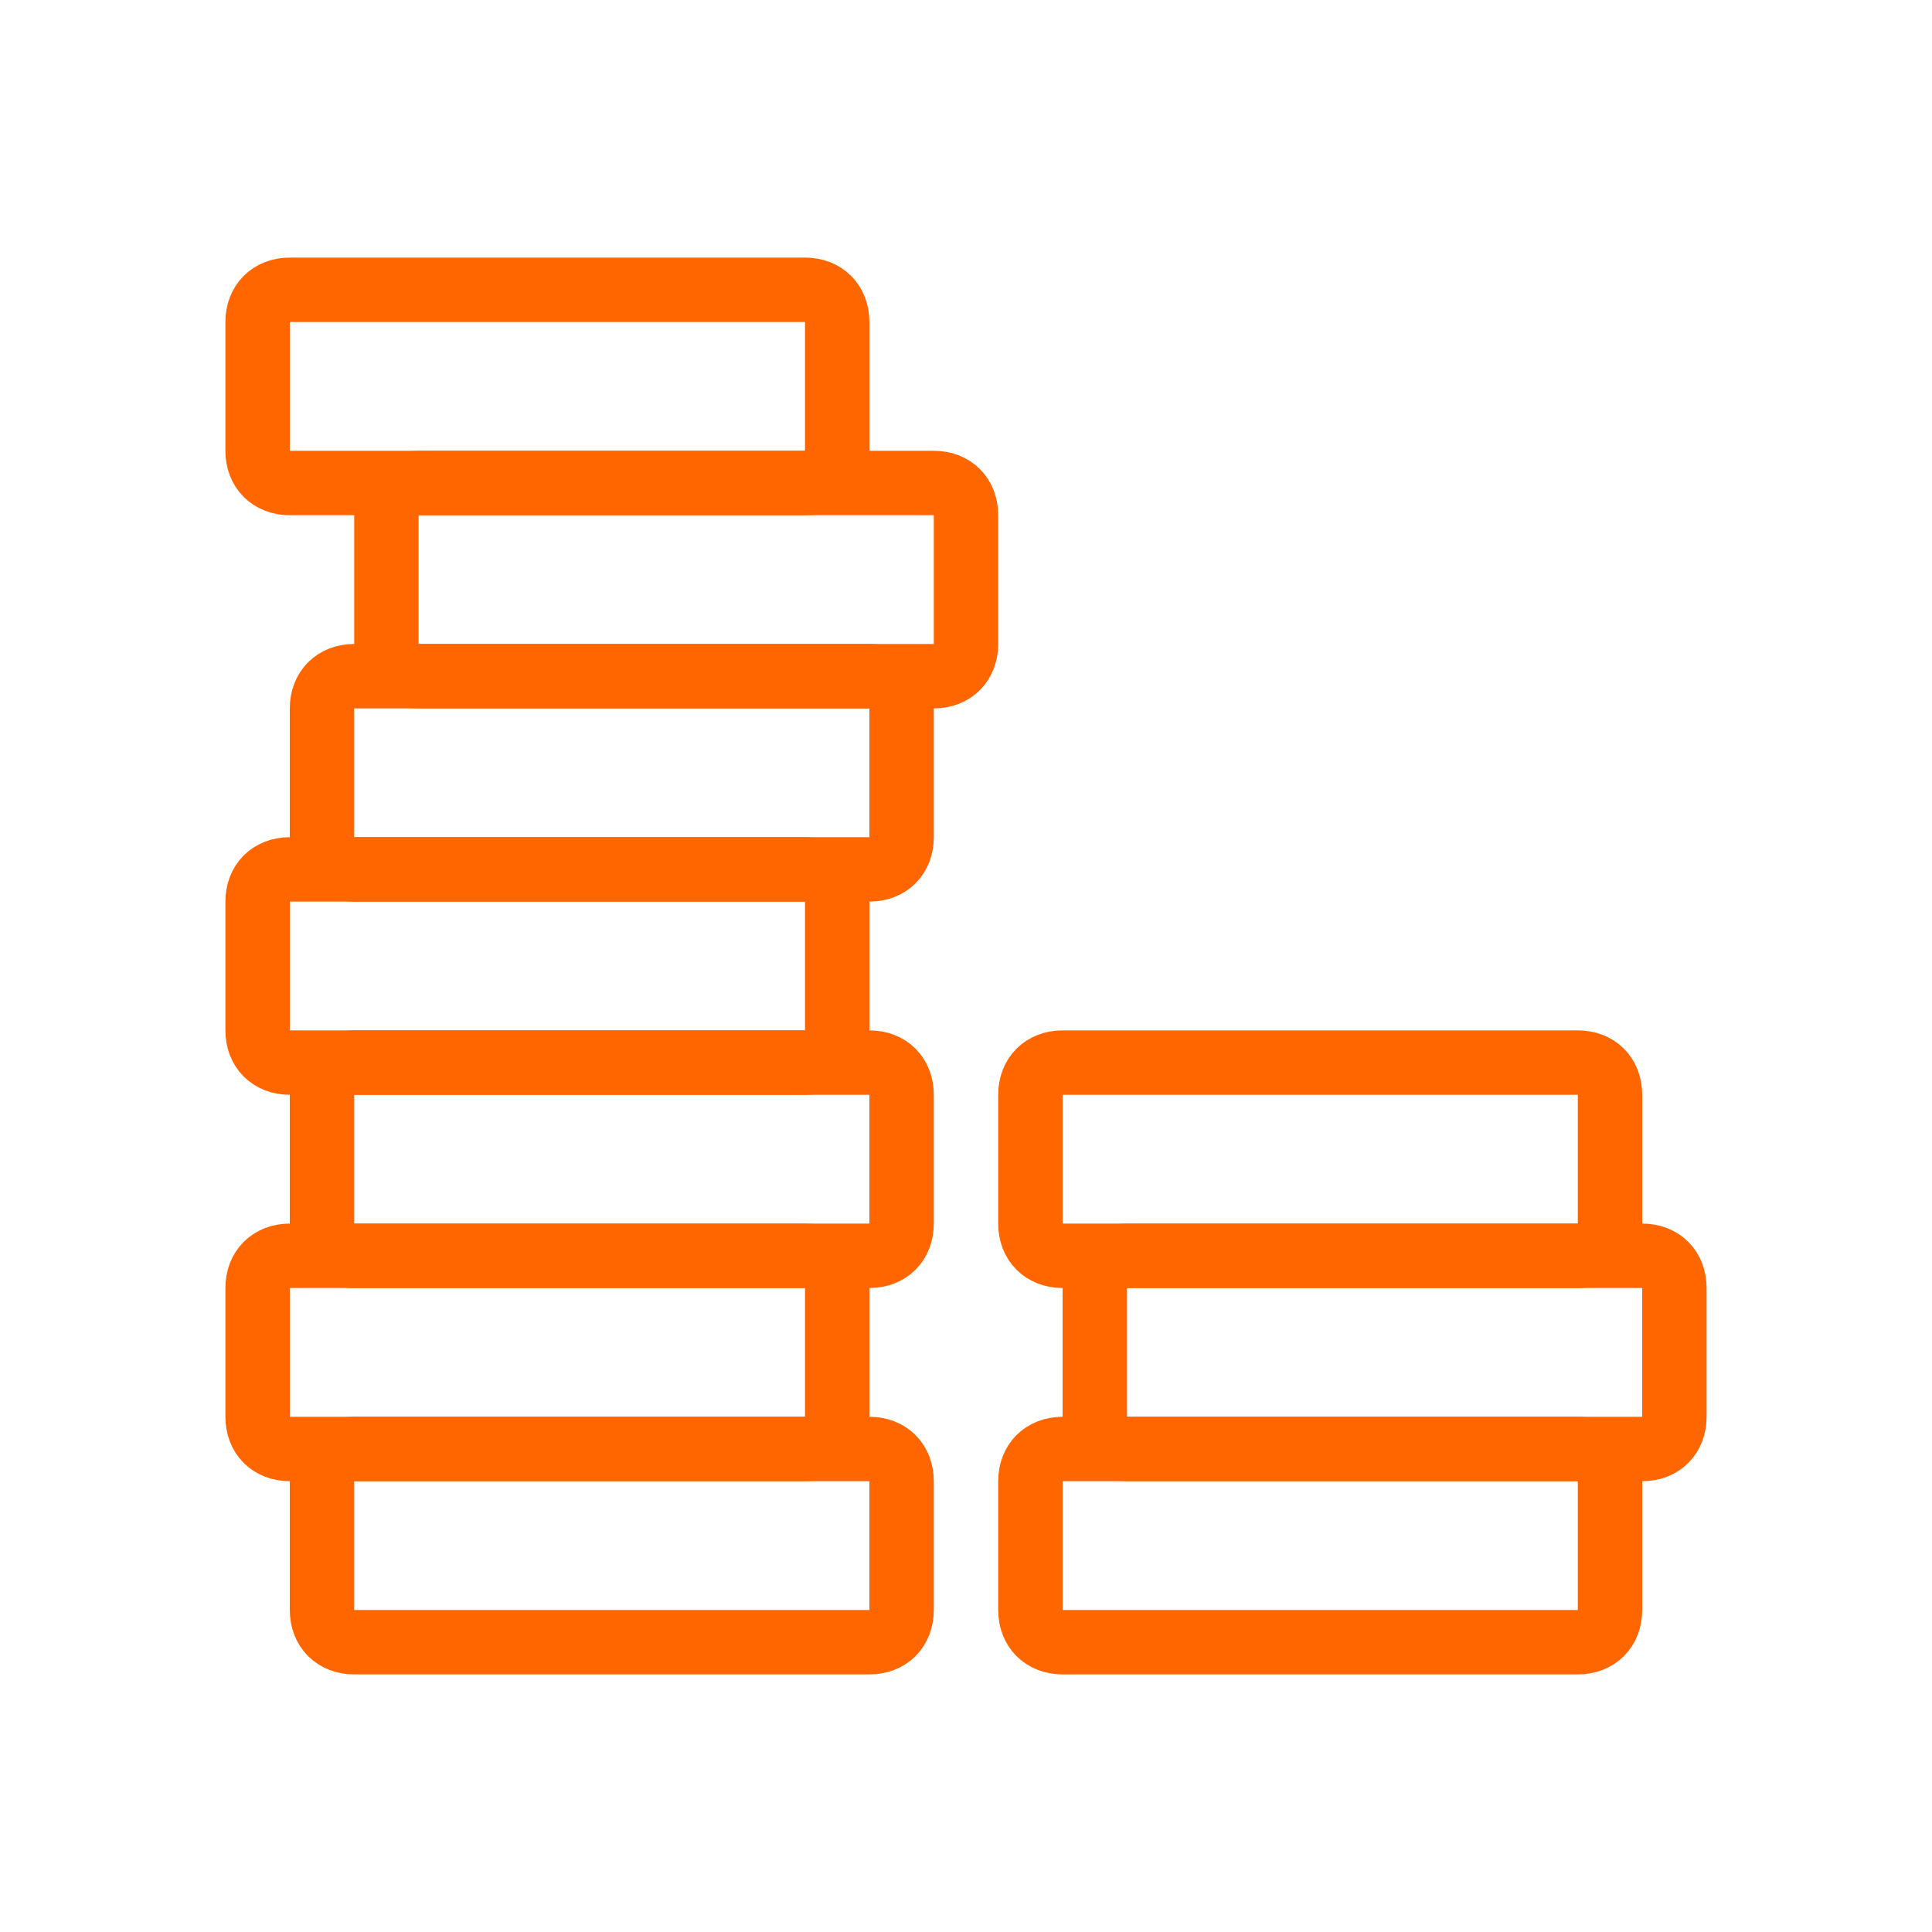
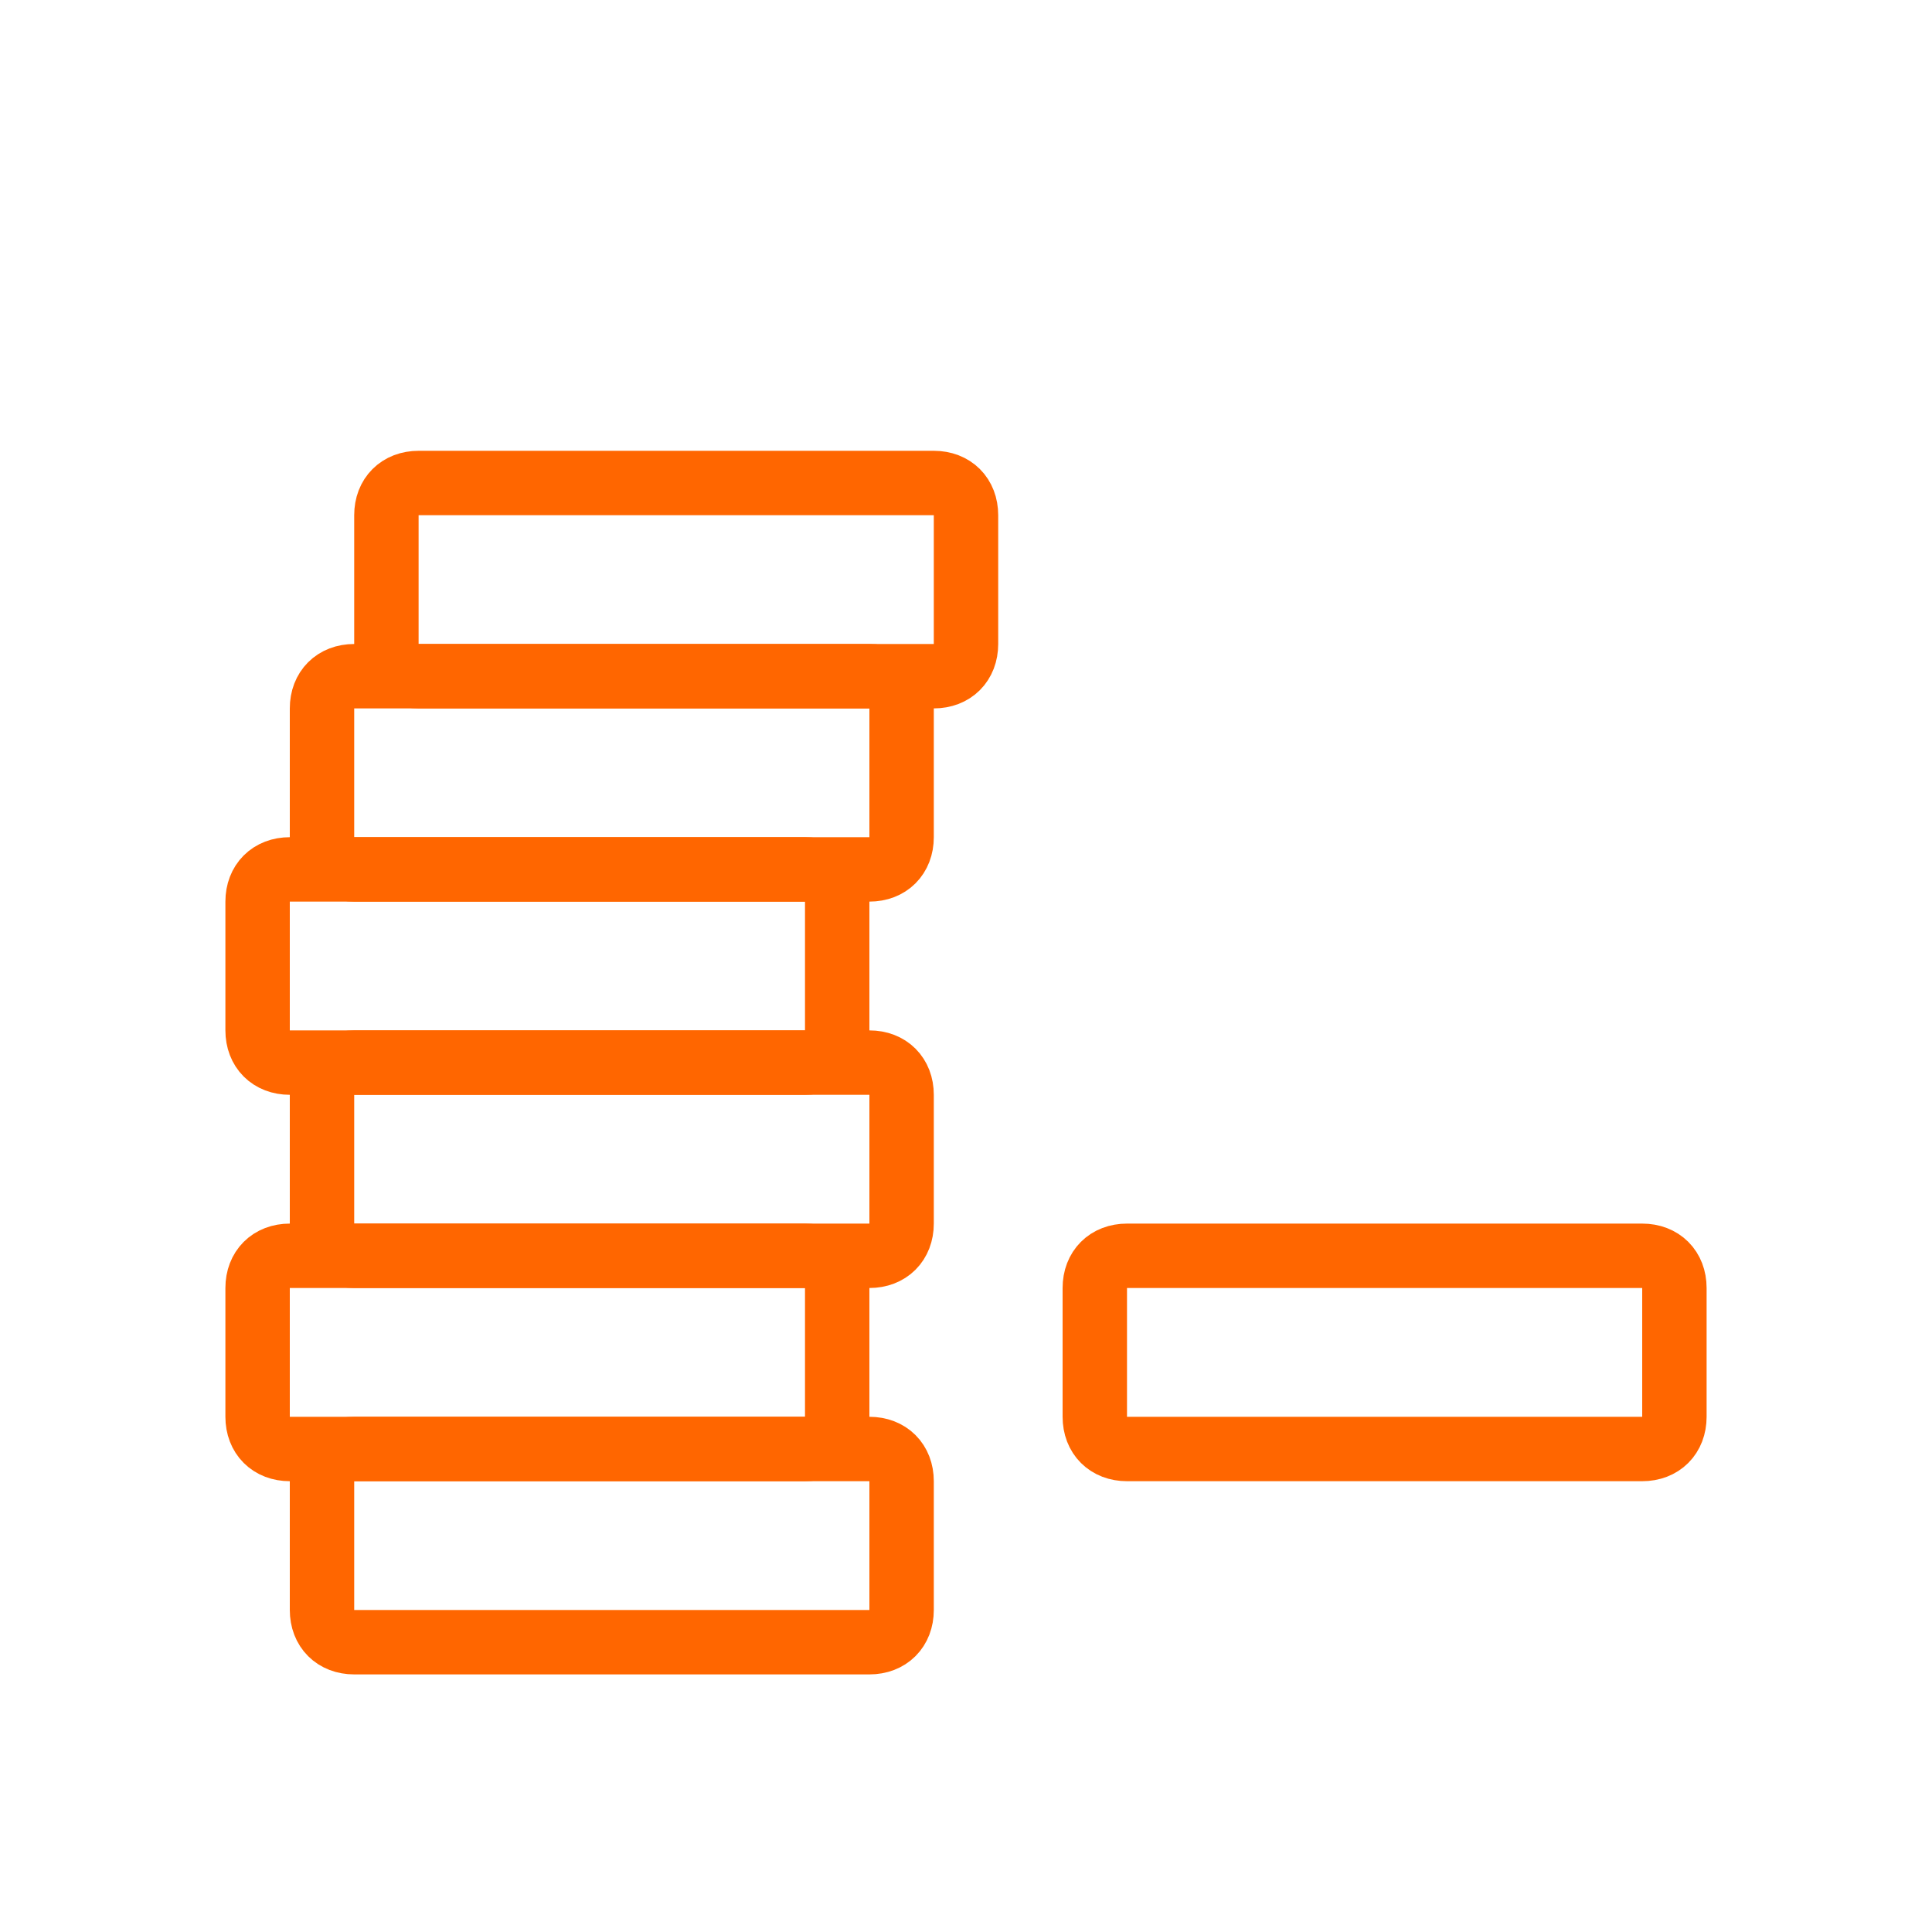
<svg xmlns="http://www.w3.org/2000/svg" version="1.0" id="Camada_1" x="0px" y="0px" viewBox="0 0 30 30" style="enable-background:new 0 0 30 30;" xml:space="preserve">
  <style type="text/css">
	.st0{fill:none;stroke:#FF6600;stroke-linecap:round;stroke-linejoin:round;}
</style>
  <g id="Money-Payments-Finance__x2F__Money__x2F__accounting-coins-stack-1">
    <g id="Group_17">
      <g id="accounting-coins-stack-1">
-         <path id="Rectangle-path_12" class="st0" d="M4,5c0-0.3,0.2-0.5,0.5-0.5h8C12.8,4.5,13,4.7,13,5v2c0,0.3-0.2,0.5-0.5,0.5h-8     C4.2,7.5,4,7.3,4,7V5z" />
        <path id="Rectangle-path_13" class="st0" d="M6,8c0-0.3,0.2-0.5,0.5-0.5h8C14.8,7.5,15,7.7,15,8v2c0,0.3-0.2,0.5-0.5,0.5h-8     C6.2,10.5,6,10.3,6,10V8z" />
        <path id="Rectangle-path_14" class="st0" d="M5,11c0-0.3,0.2-0.5,0.5-0.5h8c0.3,0,0.5,0.2,0.5,0.5v2c0,0.3-0.2,0.5-0.5,0.5h-8     C5.2,13.5,5,13.3,5,13V11z" />
        <path id="Rectangle-path_15" class="st0" d="M4,14c0-0.3,0.2-0.5,0.5-0.5h8c0.3,0,0.5,0.2,0.5,0.5v2c0,0.3-0.2,0.5-0.5,0.5h-8     C4.2,16.5,4,16.3,4,16V14z" />
        <path id="Rectangle-path_16" class="st0" d="M5,17c0-0.3,0.2-0.5,0.5-0.5h8c0.3,0,0.5,0.2,0.5,0.5v2c0,0.3-0.2,0.5-0.5,0.5h-8     C5.2,19.5,5,19.3,5,19V17z" />
        <path id="Rectangle-path_17" class="st0" d="M4,20c0-0.3,0.2-0.5,0.5-0.5h8c0.3,0,0.5,0.2,0.5,0.5v2c0,0.3-0.2,0.5-0.5,0.5h-8     C4.2,22.5,4,22.3,4,22V20z" />
        <path id="Rectangle-path_18" class="st0" d="M5,23c0-0.3,0.2-0.5,0.5-0.5h8c0.3,0,0.5,0.2,0.5,0.5v2c0,0.3-0.2,0.5-0.5,0.5h-8     C5.2,25.5,5,25.3,5,25V23z" />
-         <path id="Rectangle-path_19" class="st0" d="M16,17c0-0.3,0.2-0.5,0.5-0.5h8c0.3,0,0.5,0.2,0.5,0.5v2c0,0.3-0.2,0.5-0.5,0.5h-8     c-0.3,0-0.5-0.2-0.5-0.5V17z" />
        <path id="Rectangle-path_20" class="st0" d="M17,20c0-0.3,0.2-0.5,0.5-0.5h8c0.3,0,0.5,0.2,0.5,0.5v2c0,0.3-0.2,0.5-0.5,0.5h-8     c-0.3,0-0.5-0.2-0.5-0.5V20z" />
-         <path id="Rectangle-path_21" class="st0" d="M16,23c0-0.3,0.2-0.5,0.5-0.5h8c0.3,0,0.5,0.2,0.5,0.5v2c0,0.3-0.2,0.5-0.5,0.5h-8     c-0.3,0-0.5-0.2-0.5-0.5V23z" />
      </g>
    </g>
  </g>
</svg>